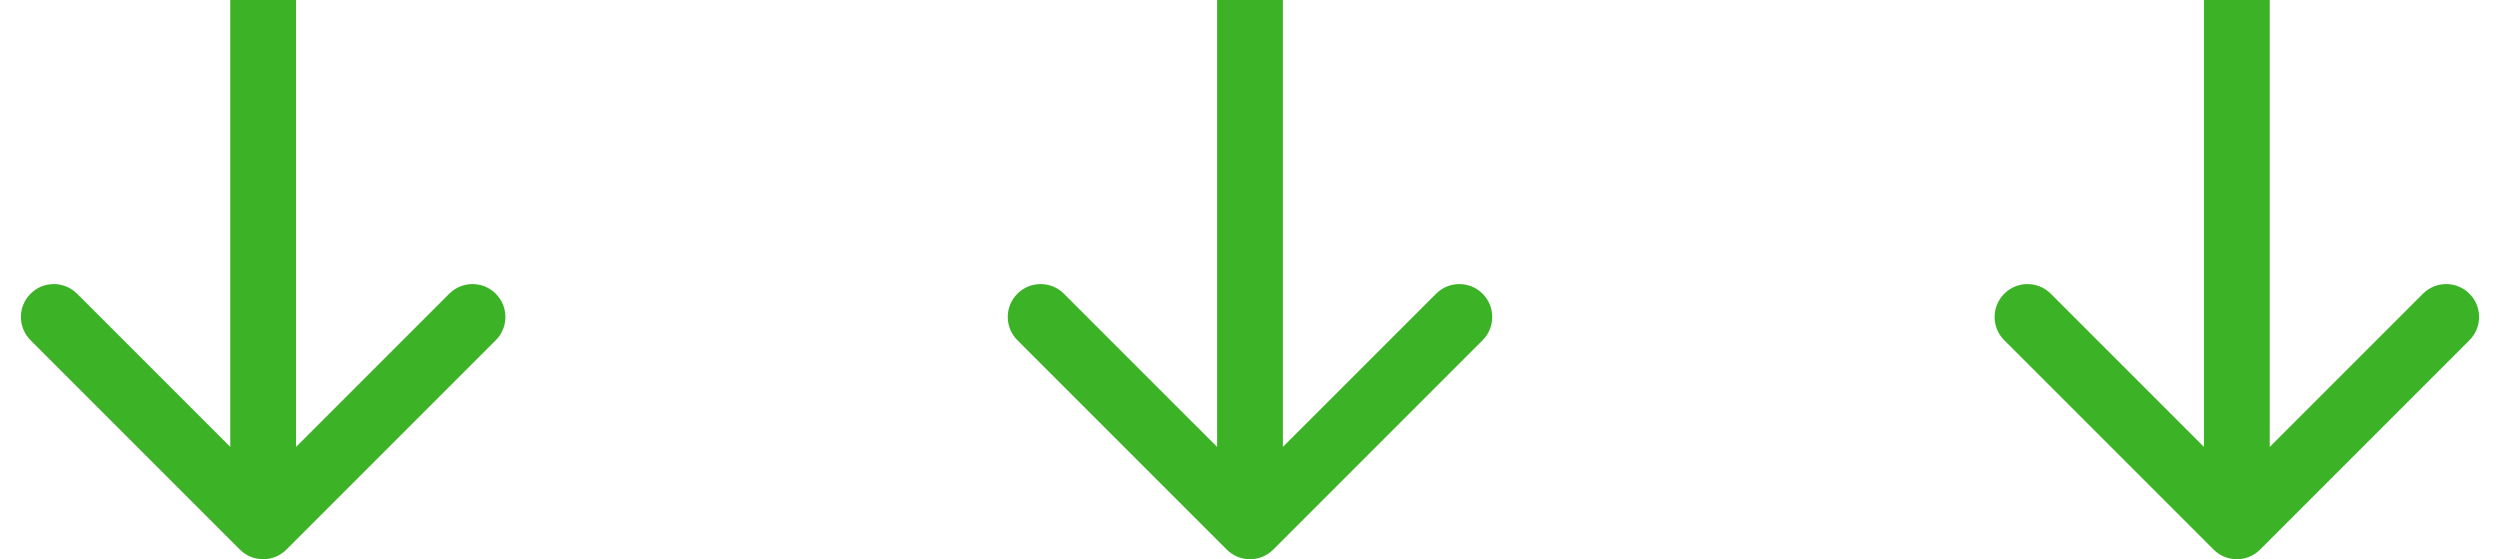
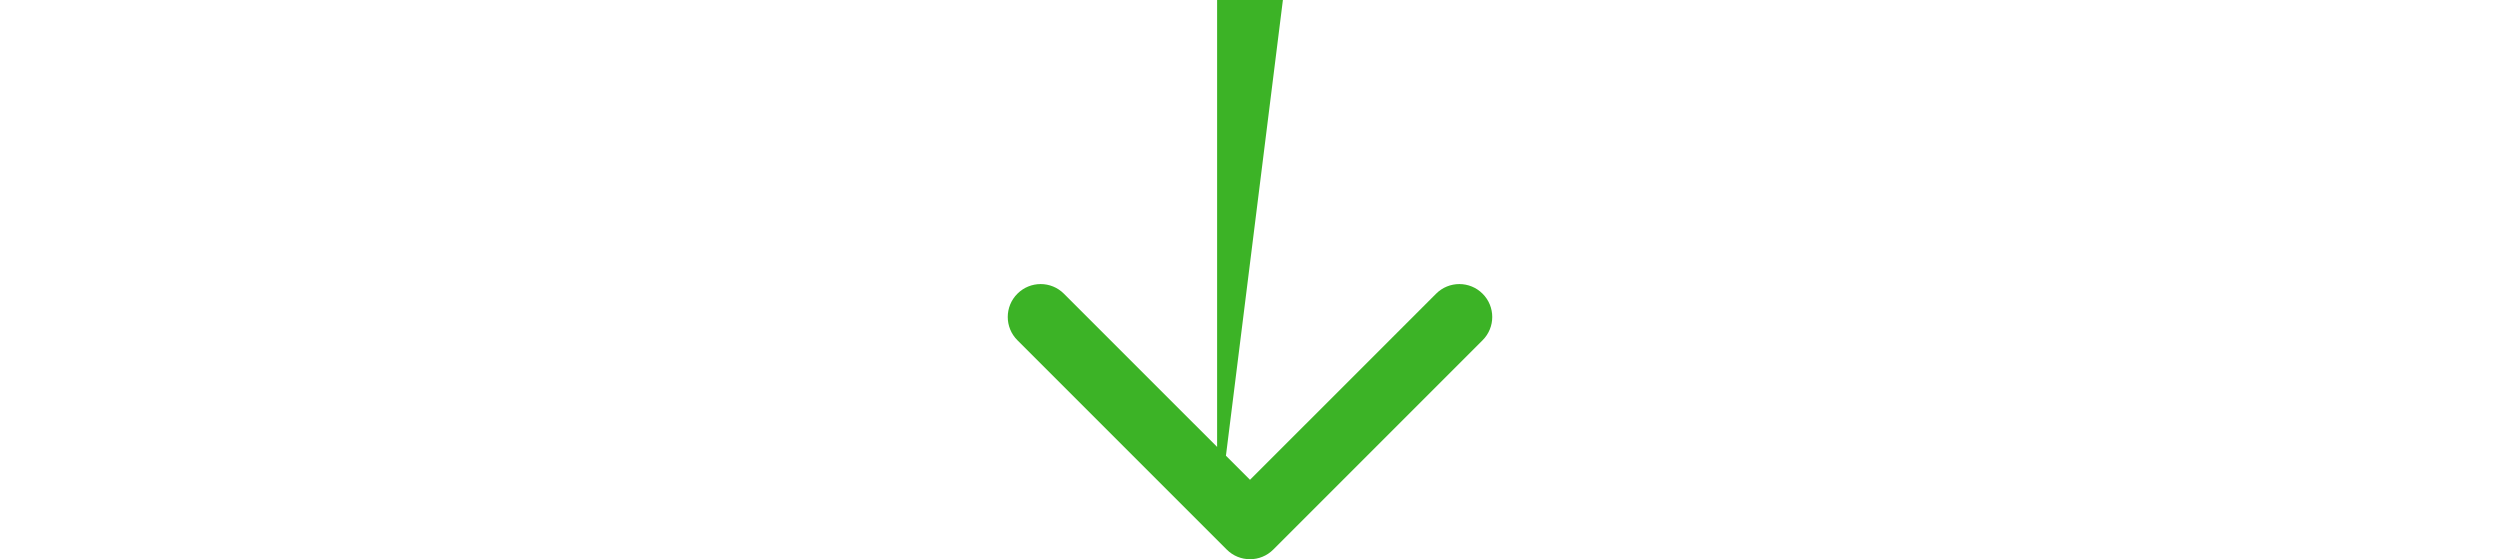
<svg xmlns="http://www.w3.org/2000/svg" width="76" height="17" viewBox="0 0 76 17" fill="none">
-   <path d="M7.293 16.707C7.683 17.098 8.317 17.098 8.707 16.707L15.071 10.343C15.462 9.953 15.462 9.319 15.071 8.929C14.681 8.538 14.047 8.538 13.657 8.929L8 14.586L2.343 8.929C1.953 8.538 1.319 8.538 0.929 8.929C0.538 9.319 0.538 9.953 0.929 10.343L7.293 16.707ZM7 4.37113e-08L7 16L9 16L9 -4.37113e-08L7 4.37113e-08Z" fill="#3CB326" />
-   <path d="M37.293 16.707C37.683 17.098 38.317 17.098 38.707 16.707L45.071 10.343C45.462 9.953 45.462 9.319 45.071 8.929C44.681 8.538 44.047 8.538 43.657 8.929L38 14.586L32.343 8.929C31.953 8.538 31.32 8.538 30.929 8.929C30.538 9.319 30.538 9.953 30.929 10.343L37.293 16.707ZM37 4.37113e-08L37 16L39 16L39 -4.37113e-08L37 4.37113e-08Z" fill="#3CB326" />
-   <path d="M67.293 16.707C67.683 17.098 68.317 17.098 68.707 16.707L75.071 10.343C75.462 9.953 75.462 9.319 75.071 8.929C74.68 8.538 74.047 8.538 73.657 8.929L68 14.586L62.343 8.929C61.953 8.538 61.319 8.538 60.929 8.929C60.538 9.319 60.538 9.953 60.929 10.343L67.293 16.707ZM67 4.37113e-08L67 16L69 16L69 -4.37113e-08L67 4.37113e-08Z" fill="#3CB326" />
+   <path d="M37.293 16.707C37.683 17.098 38.317 17.098 38.707 16.707L45.071 10.343C45.462 9.953 45.462 9.319 45.071 8.929C44.681 8.538 44.047 8.538 43.657 8.929L38 14.586L32.343 8.929C31.953 8.538 31.32 8.538 30.929 8.929C30.538 9.319 30.538 9.953 30.929 10.343L37.293 16.707ZM37 4.37113e-08L37 16L39 -4.37113e-08L37 4.37113e-08Z" fill="#3CB326" />
</svg>